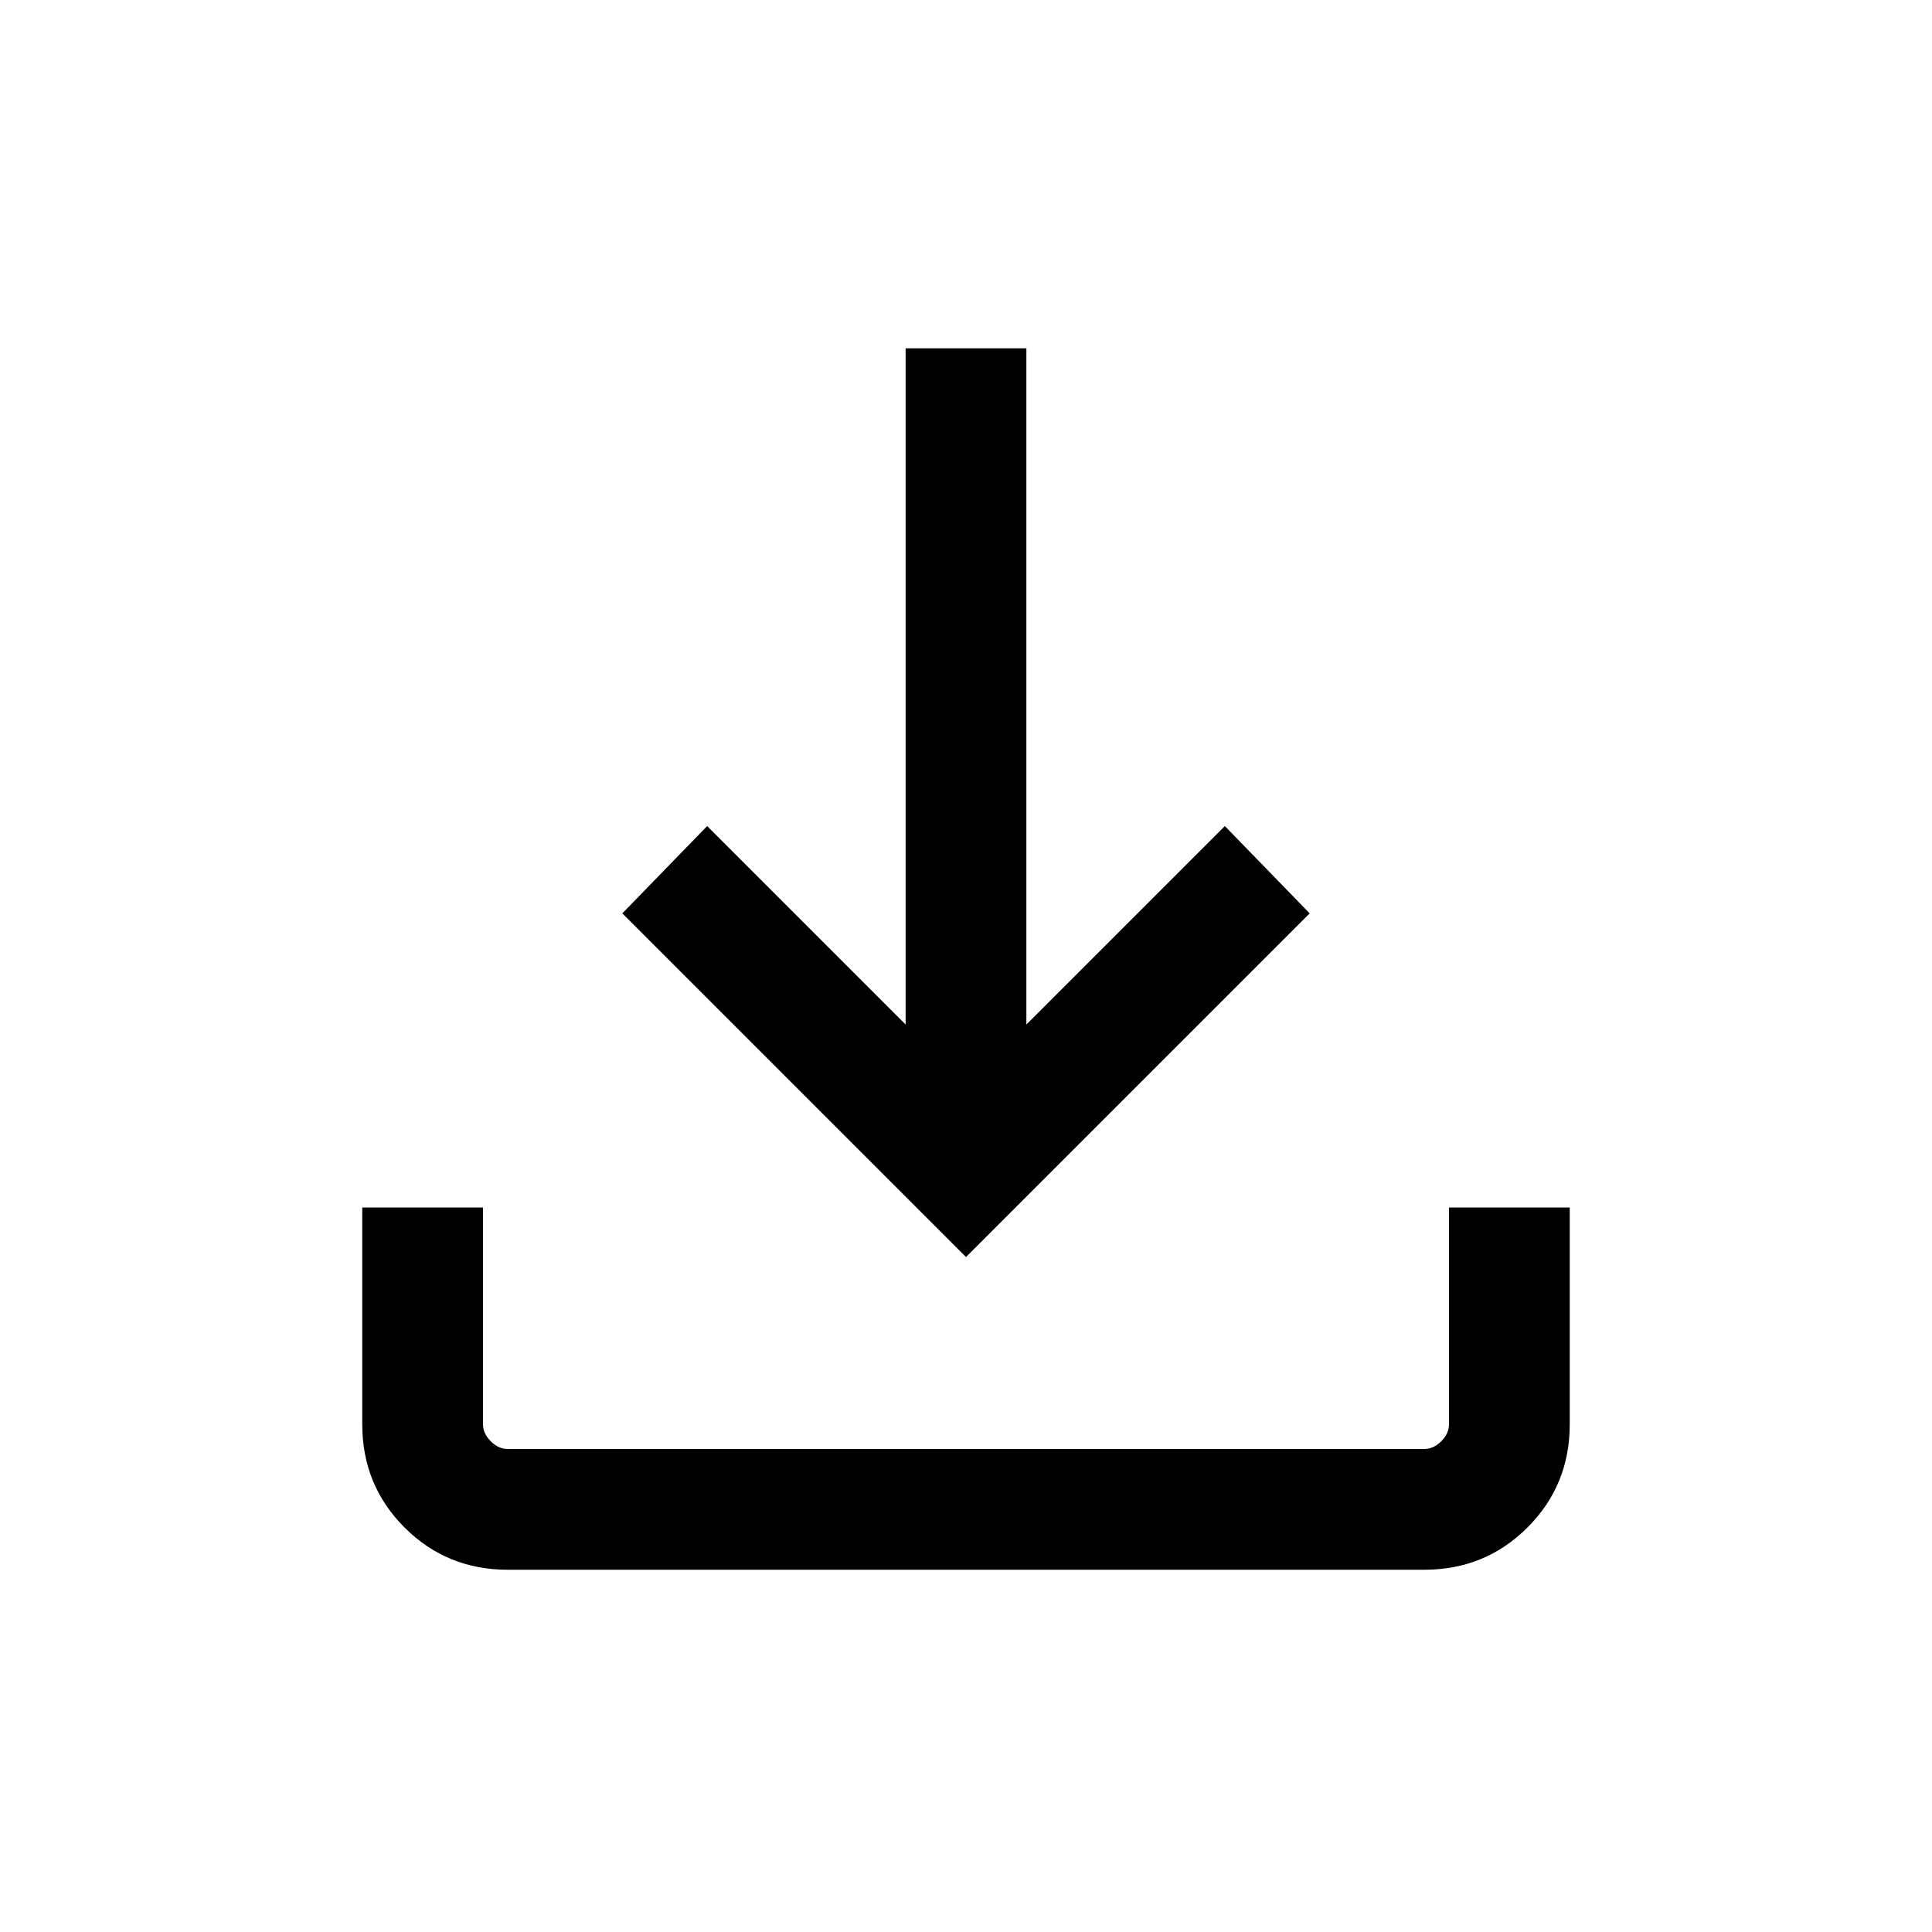
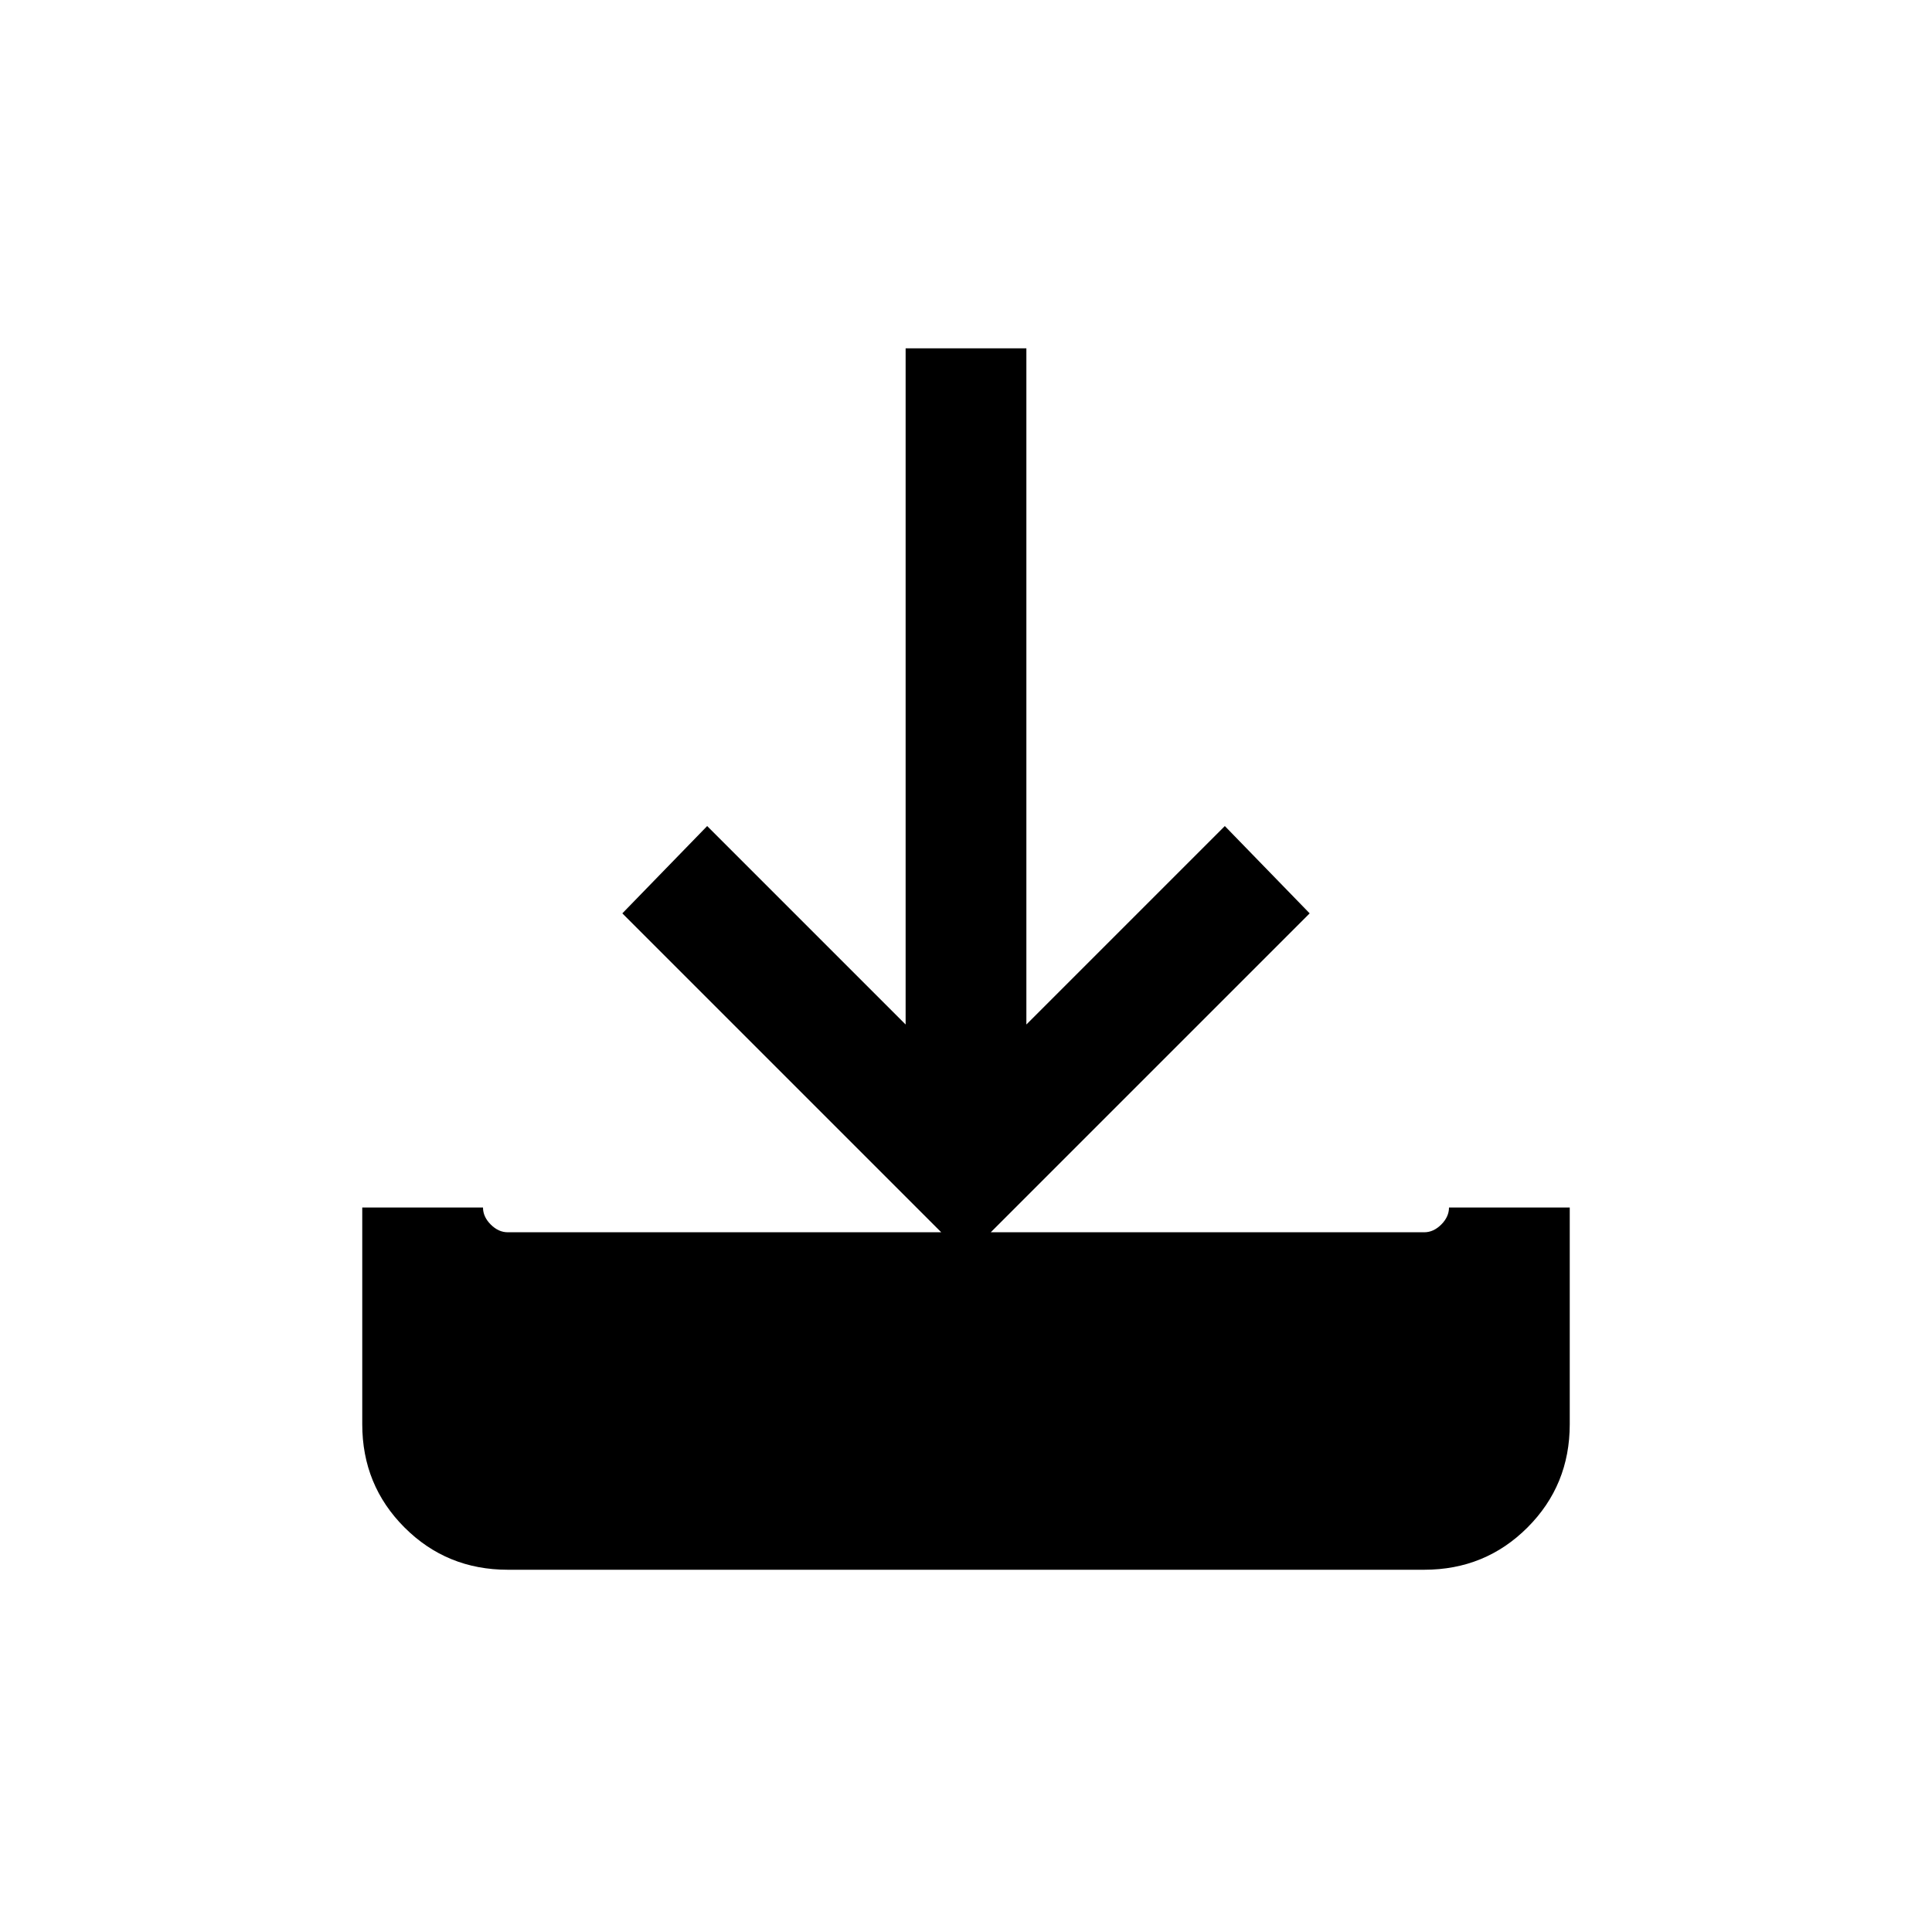
<svg xmlns="http://www.w3.org/2000/svg" height="24" viewBox="0 96 960 960" width="24">
-   <path d="M252.309 875.999q-30.308 0-51.308-21t-21-51.308V696H240v107.691q0 4.616 3.846 8.463 3.847 3.846 8.463 3.846h455.382q4.616 0 8.463-3.846 3.846-3.847 3.846-8.463V696h59.999v107.691q0 30.308-21 51.308t-51.308 21H252.309ZM480 720.614 309.233 549.847l42.153-43.383 98.615 98.615V269.078h59.998v336.001l98.615-98.615 42.153 43.383L480 720.614Z" />
+   <path d="M252.309 875.999q-30.308 0-51.308-21t-21-51.308V696H240q0 4.616 3.846 8.463 3.847 3.846 8.463 3.846h455.382q4.616 0 8.463-3.846 3.846-3.847 3.846-8.463V696h59.999v107.691q0 30.308-21 51.308t-51.308 21H252.309ZM480 720.614 309.233 549.847l42.153-43.383 98.615 98.615V269.078h59.998v336.001l98.615-98.615 42.153 43.383L480 720.614Z" />
</svg>